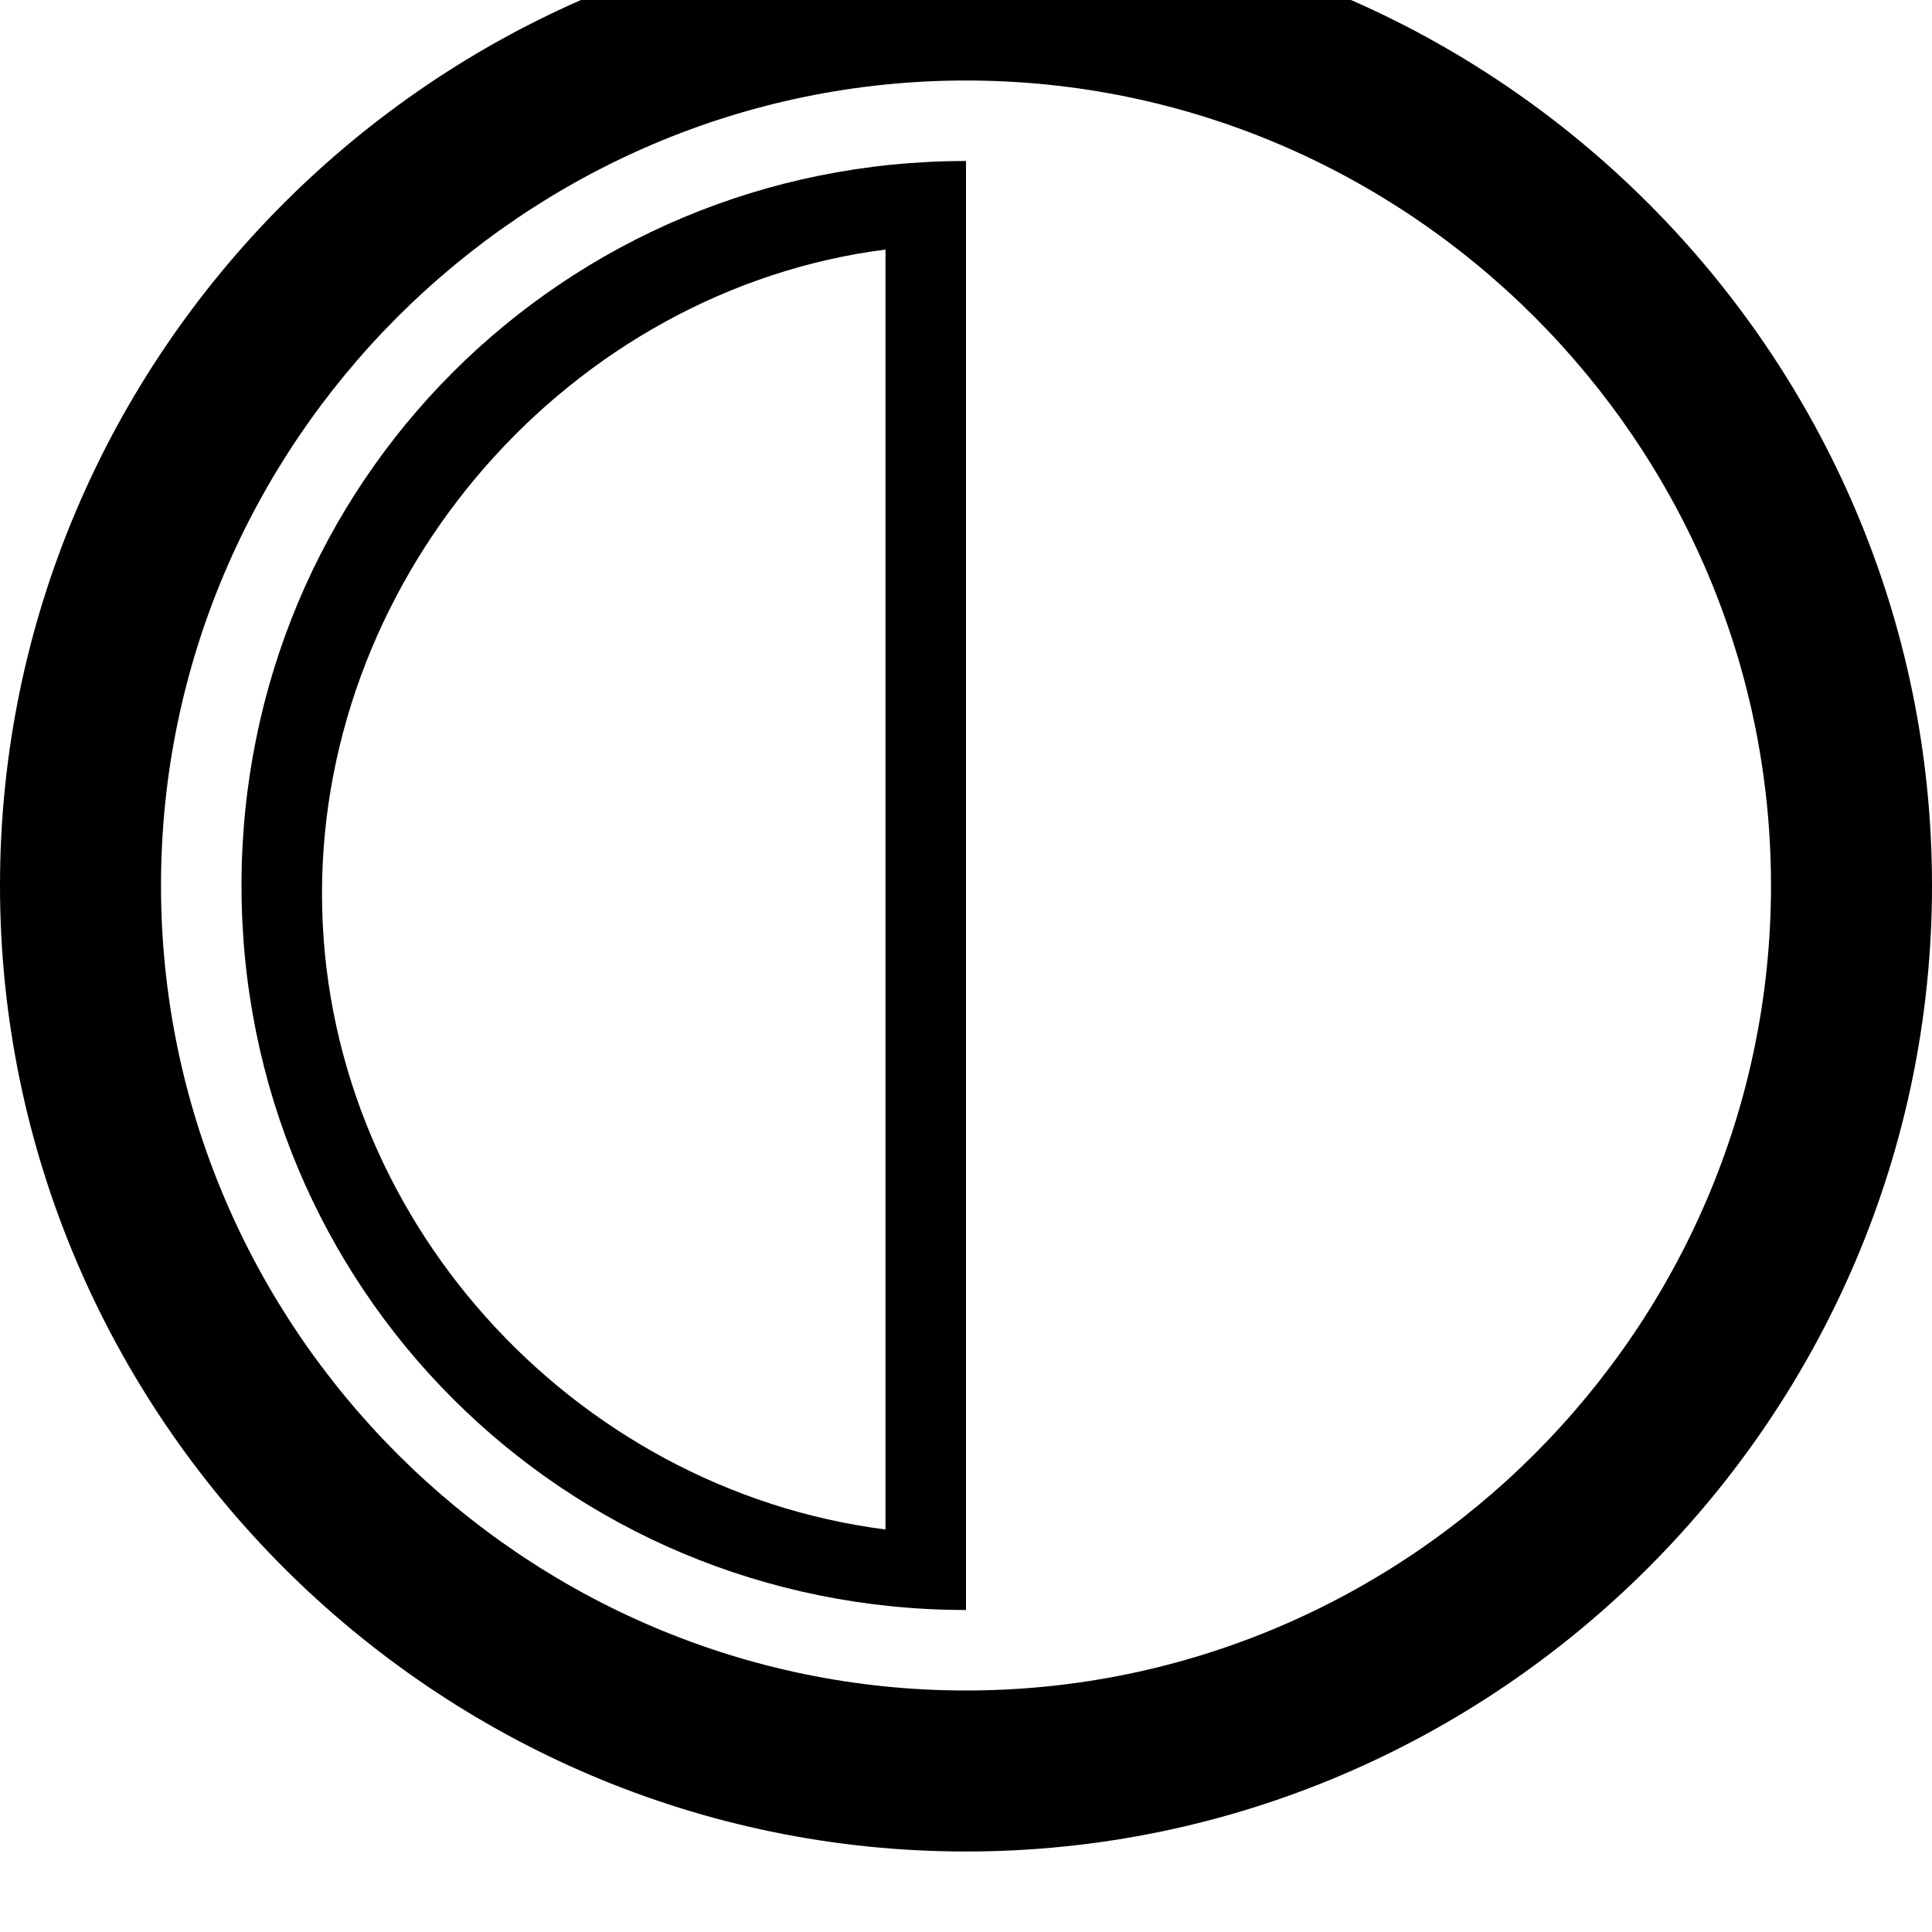
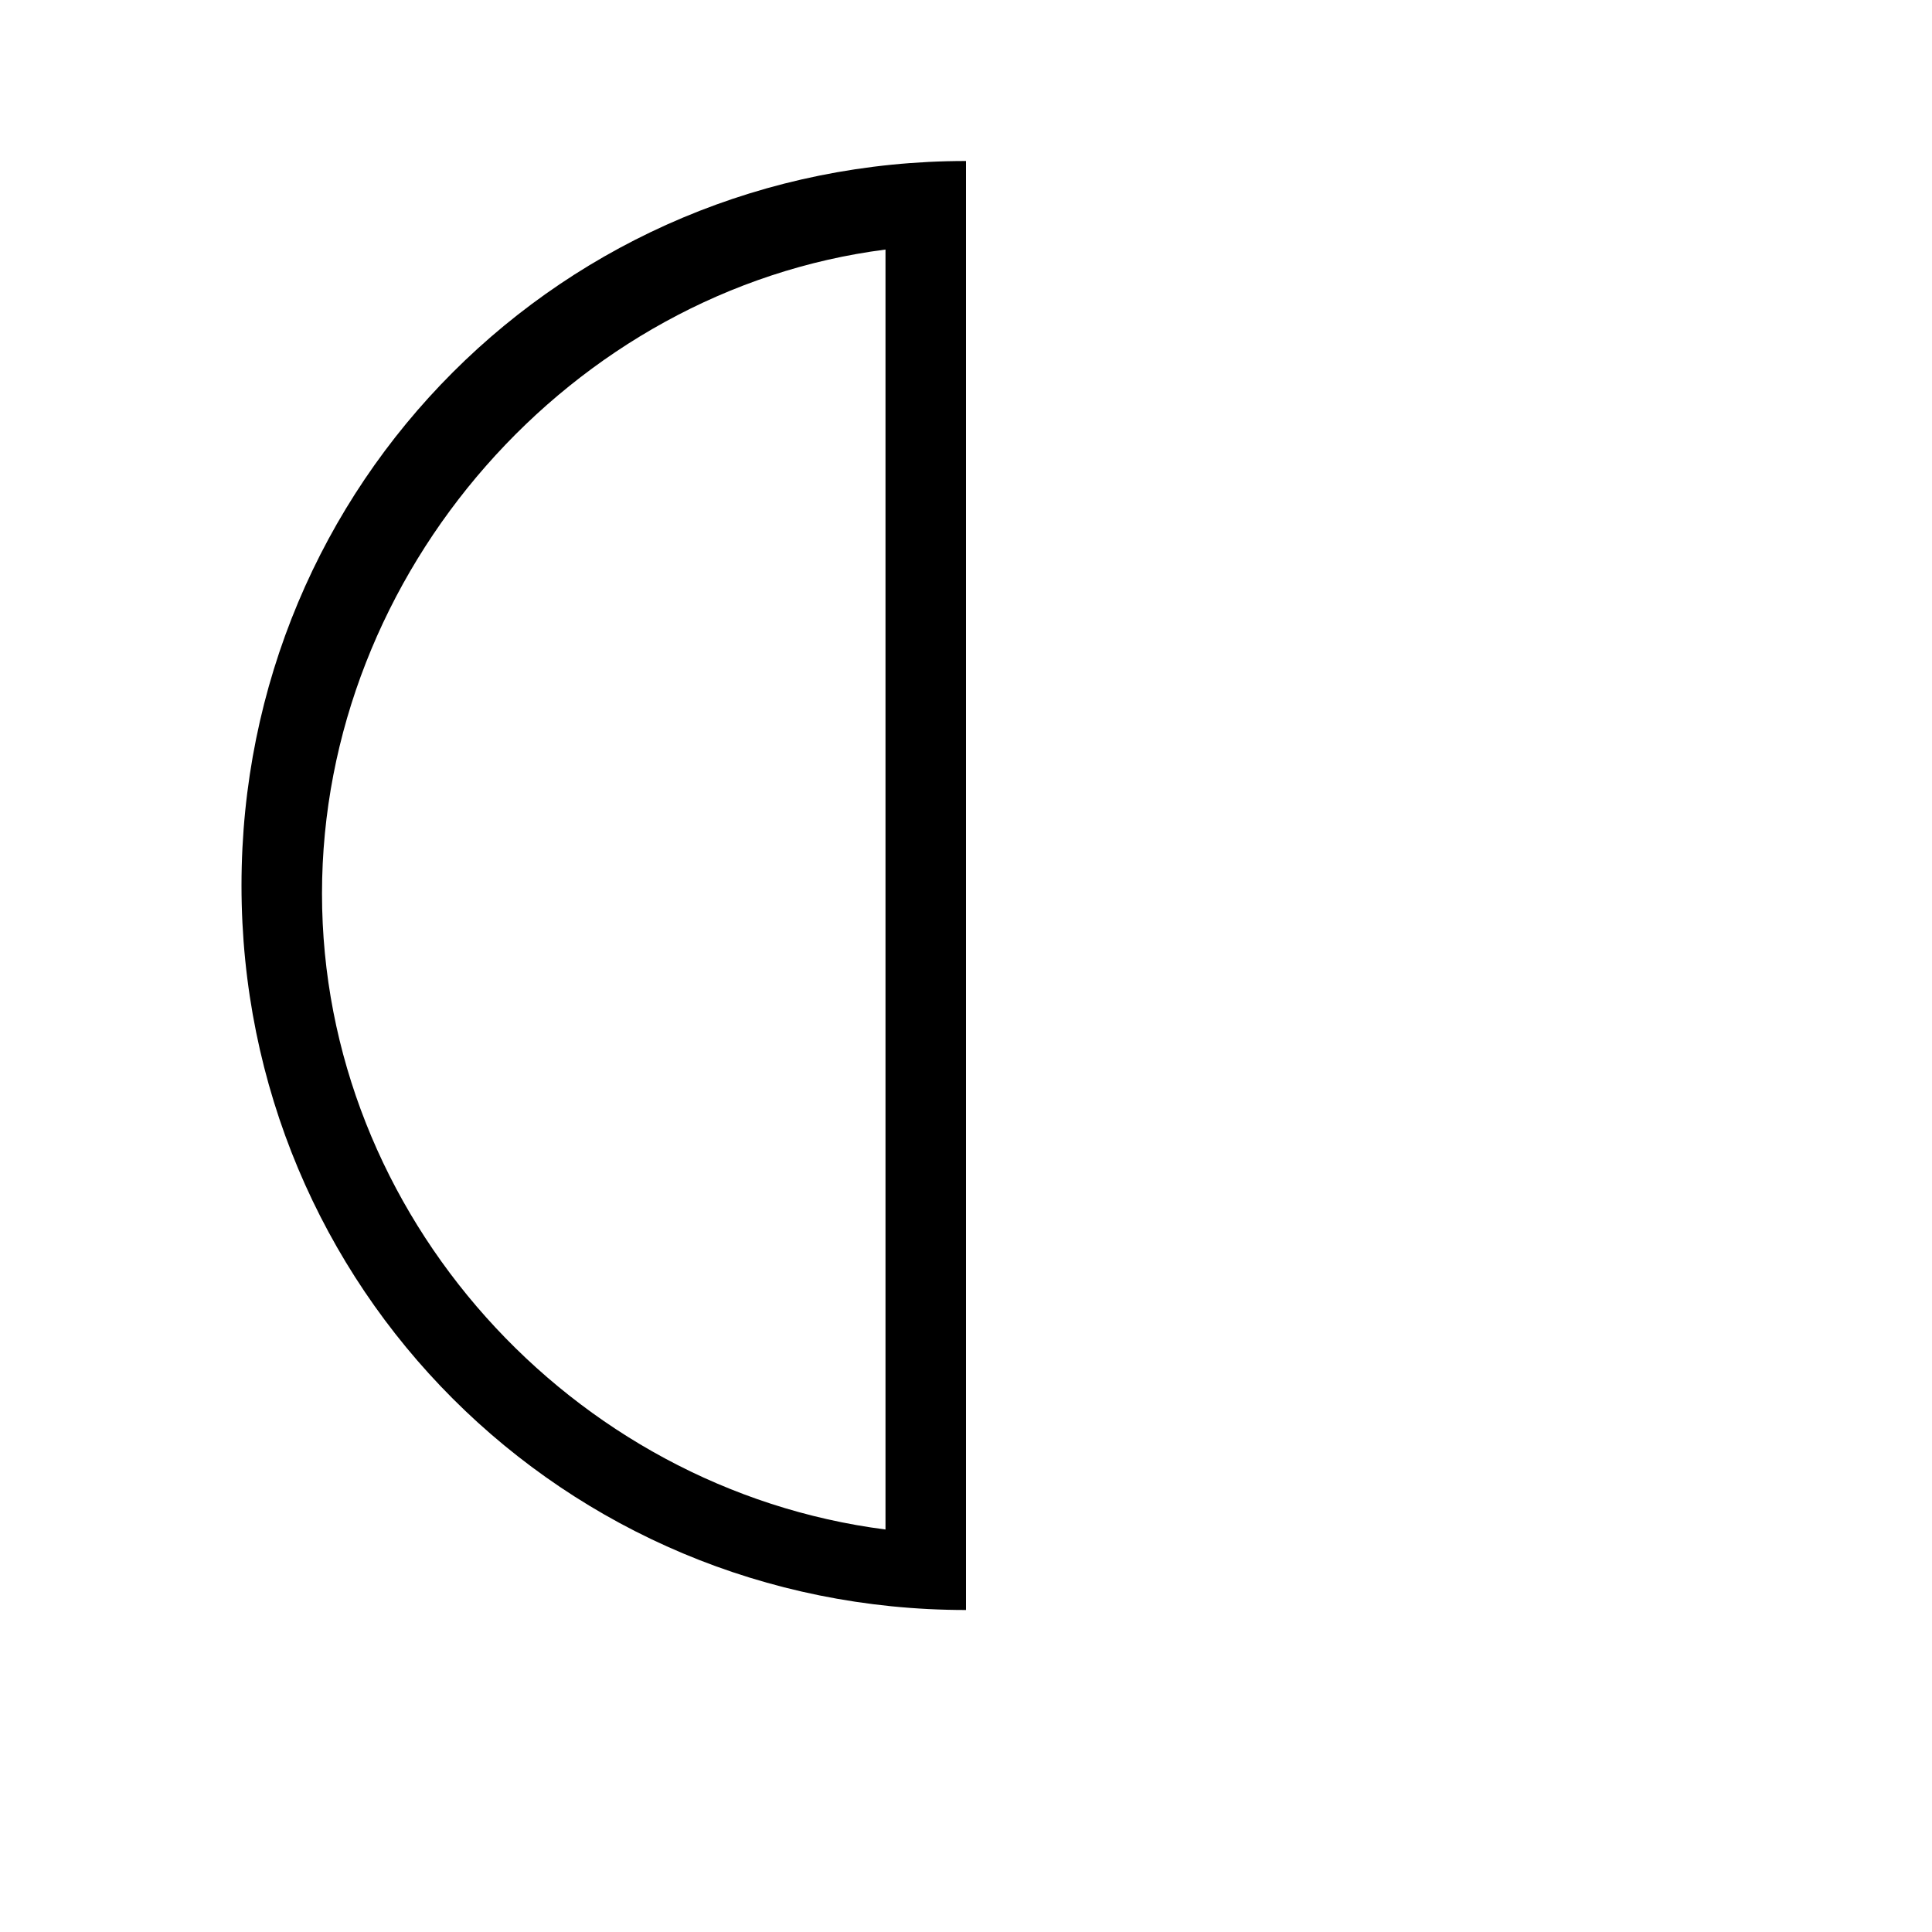
<svg xmlns="http://www.w3.org/2000/svg" enable-background="new 0 0 24 24" height="24px" id="Layer_1" version="1.1" viewBox="0 0 24 24" width="24px" xml:space="preserve">
  <g>
-     <path d="M12-1C5.4-1,0,4.4,0,11s5.4,12,12,12s12-5.4,12-12S18.6-1,12-1z M12,21C6.5,21,2,16.5,2,11S6.5,1,12,1s10,4.5,10,10   S17.5,21,12,21z" />
    <path d="M3,11c0,5,4,9,9,9V2C7,2,3,6,3,11z M11,3.1v15.9c-3.9-0.5-7-3.9-7-7.9S7.1,3.6,11,3.1z" />
  </g>
</svg>